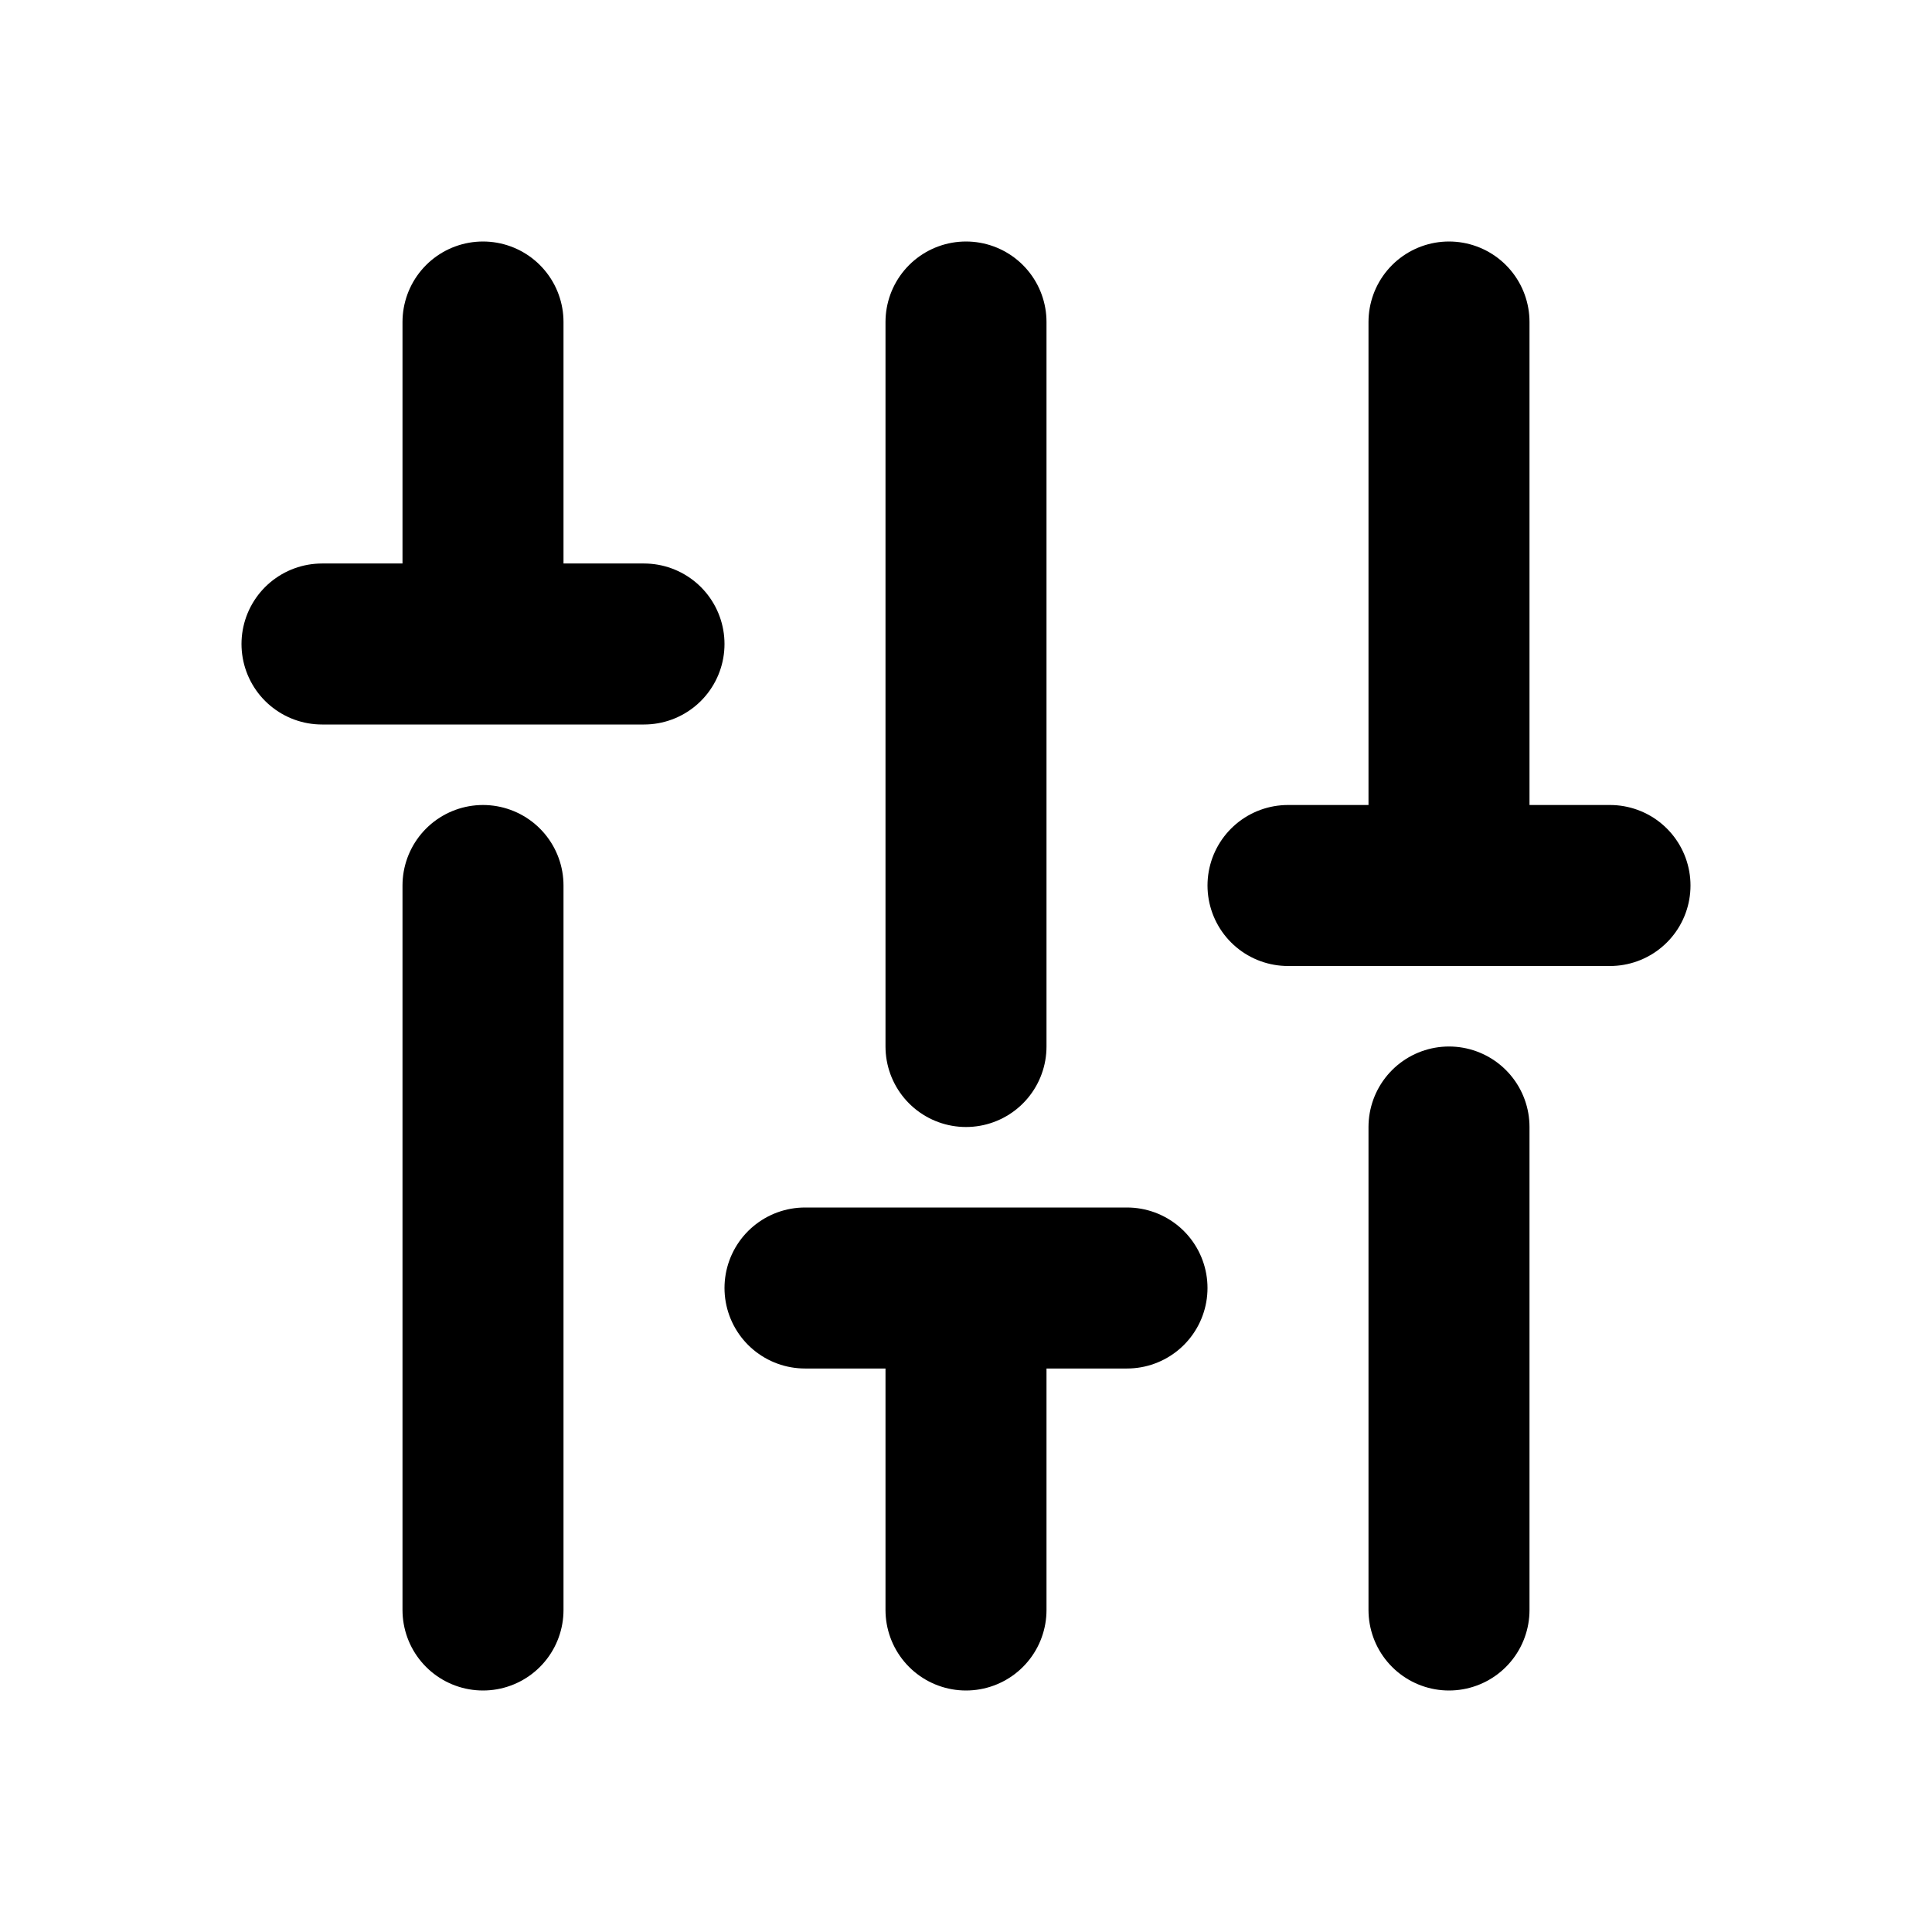
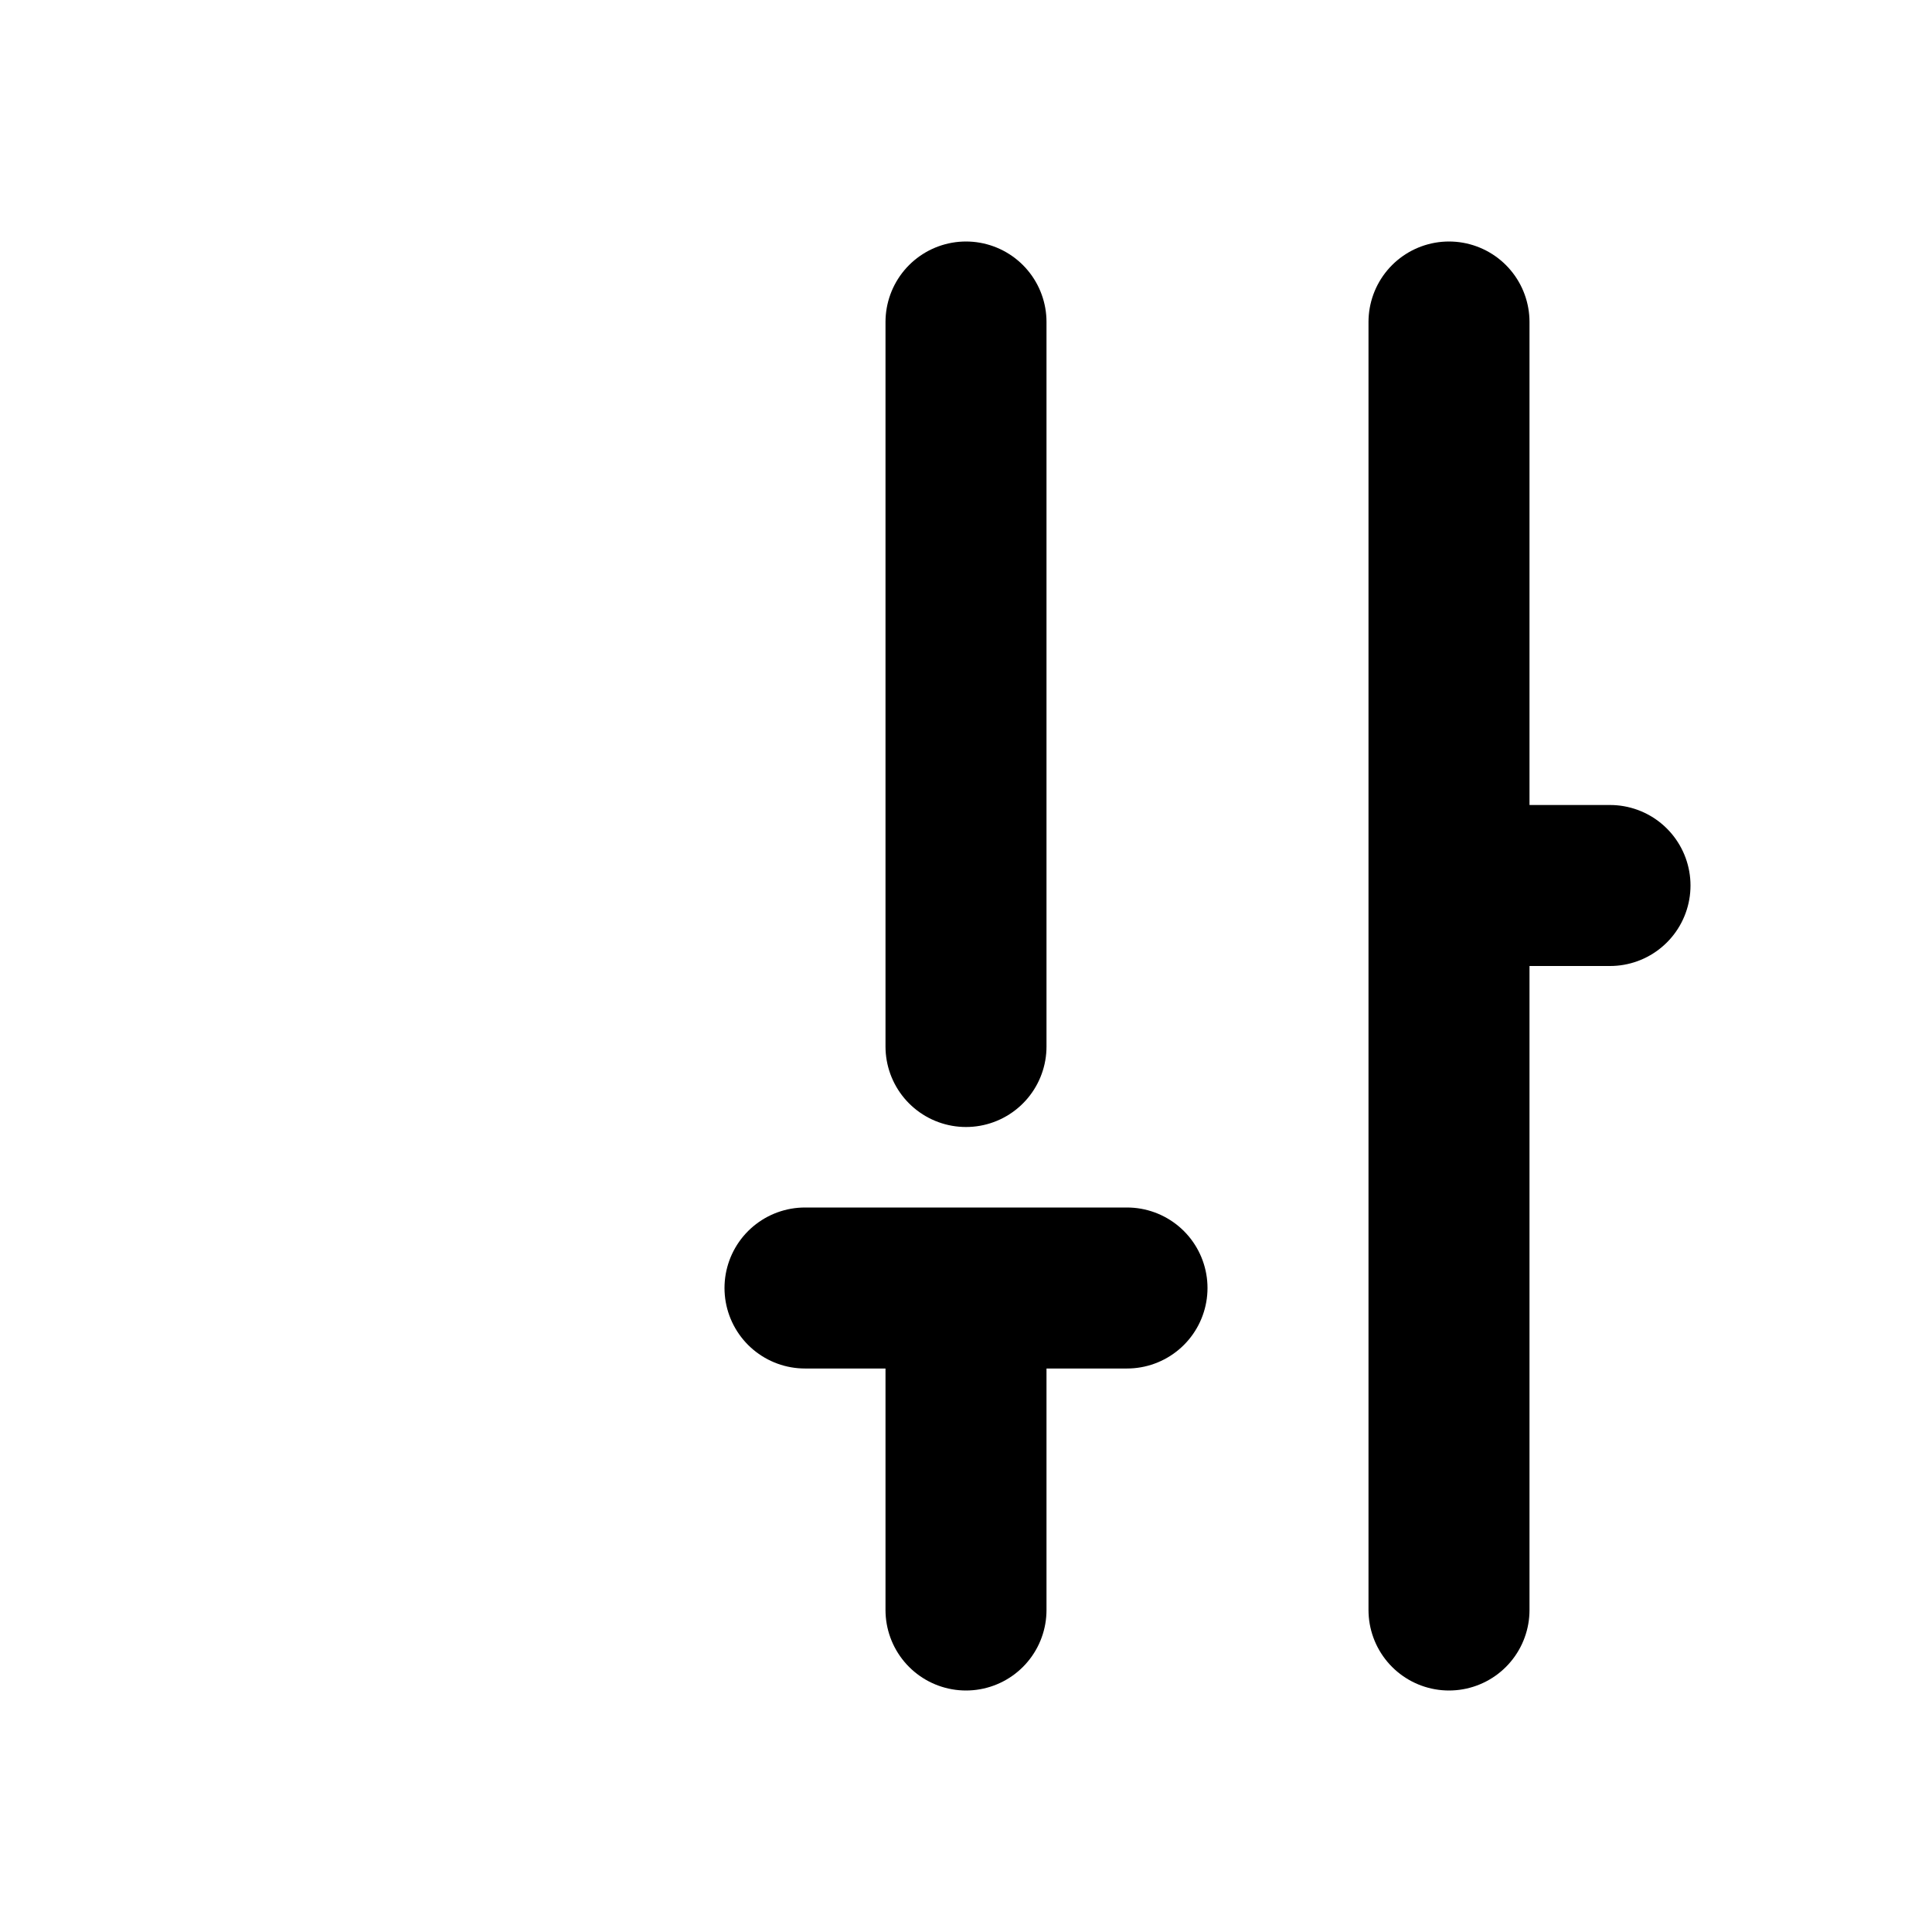
<svg xmlns="http://www.w3.org/2000/svg" width="800px" height="800px" viewBox="0 0 24 24" fill="none">
-   <path d="M6 20C6 20 6 14.424 6 11M4 8L6 8M8 8L6 8M6 8L6 4" stroke="#000000" stroke-width="2" stroke-linecap="round" stroke-linejoin="round" />
-   <path d="M18 20C18 20 18 17.424 18 14M16 11L18 11M20 11L18 11M18 11L18 4" stroke="#000000" stroke-width="2" stroke-linecap="round" stroke-linejoin="round" />
+   <path d="M18 20C18 20 18 17.424 18 14L18 11M20 11L18 11M18 11L18 4" stroke="#000000" stroke-width="2" stroke-linecap="round" stroke-linejoin="round" />
  <path d="M12 4C12 4 12 9.576 12 13M14 16L12 16M10 16L12 16M12 16L12 20" stroke="#000000" stroke-width="2" stroke-linecap="round" stroke-linejoin="round" />
</svg>